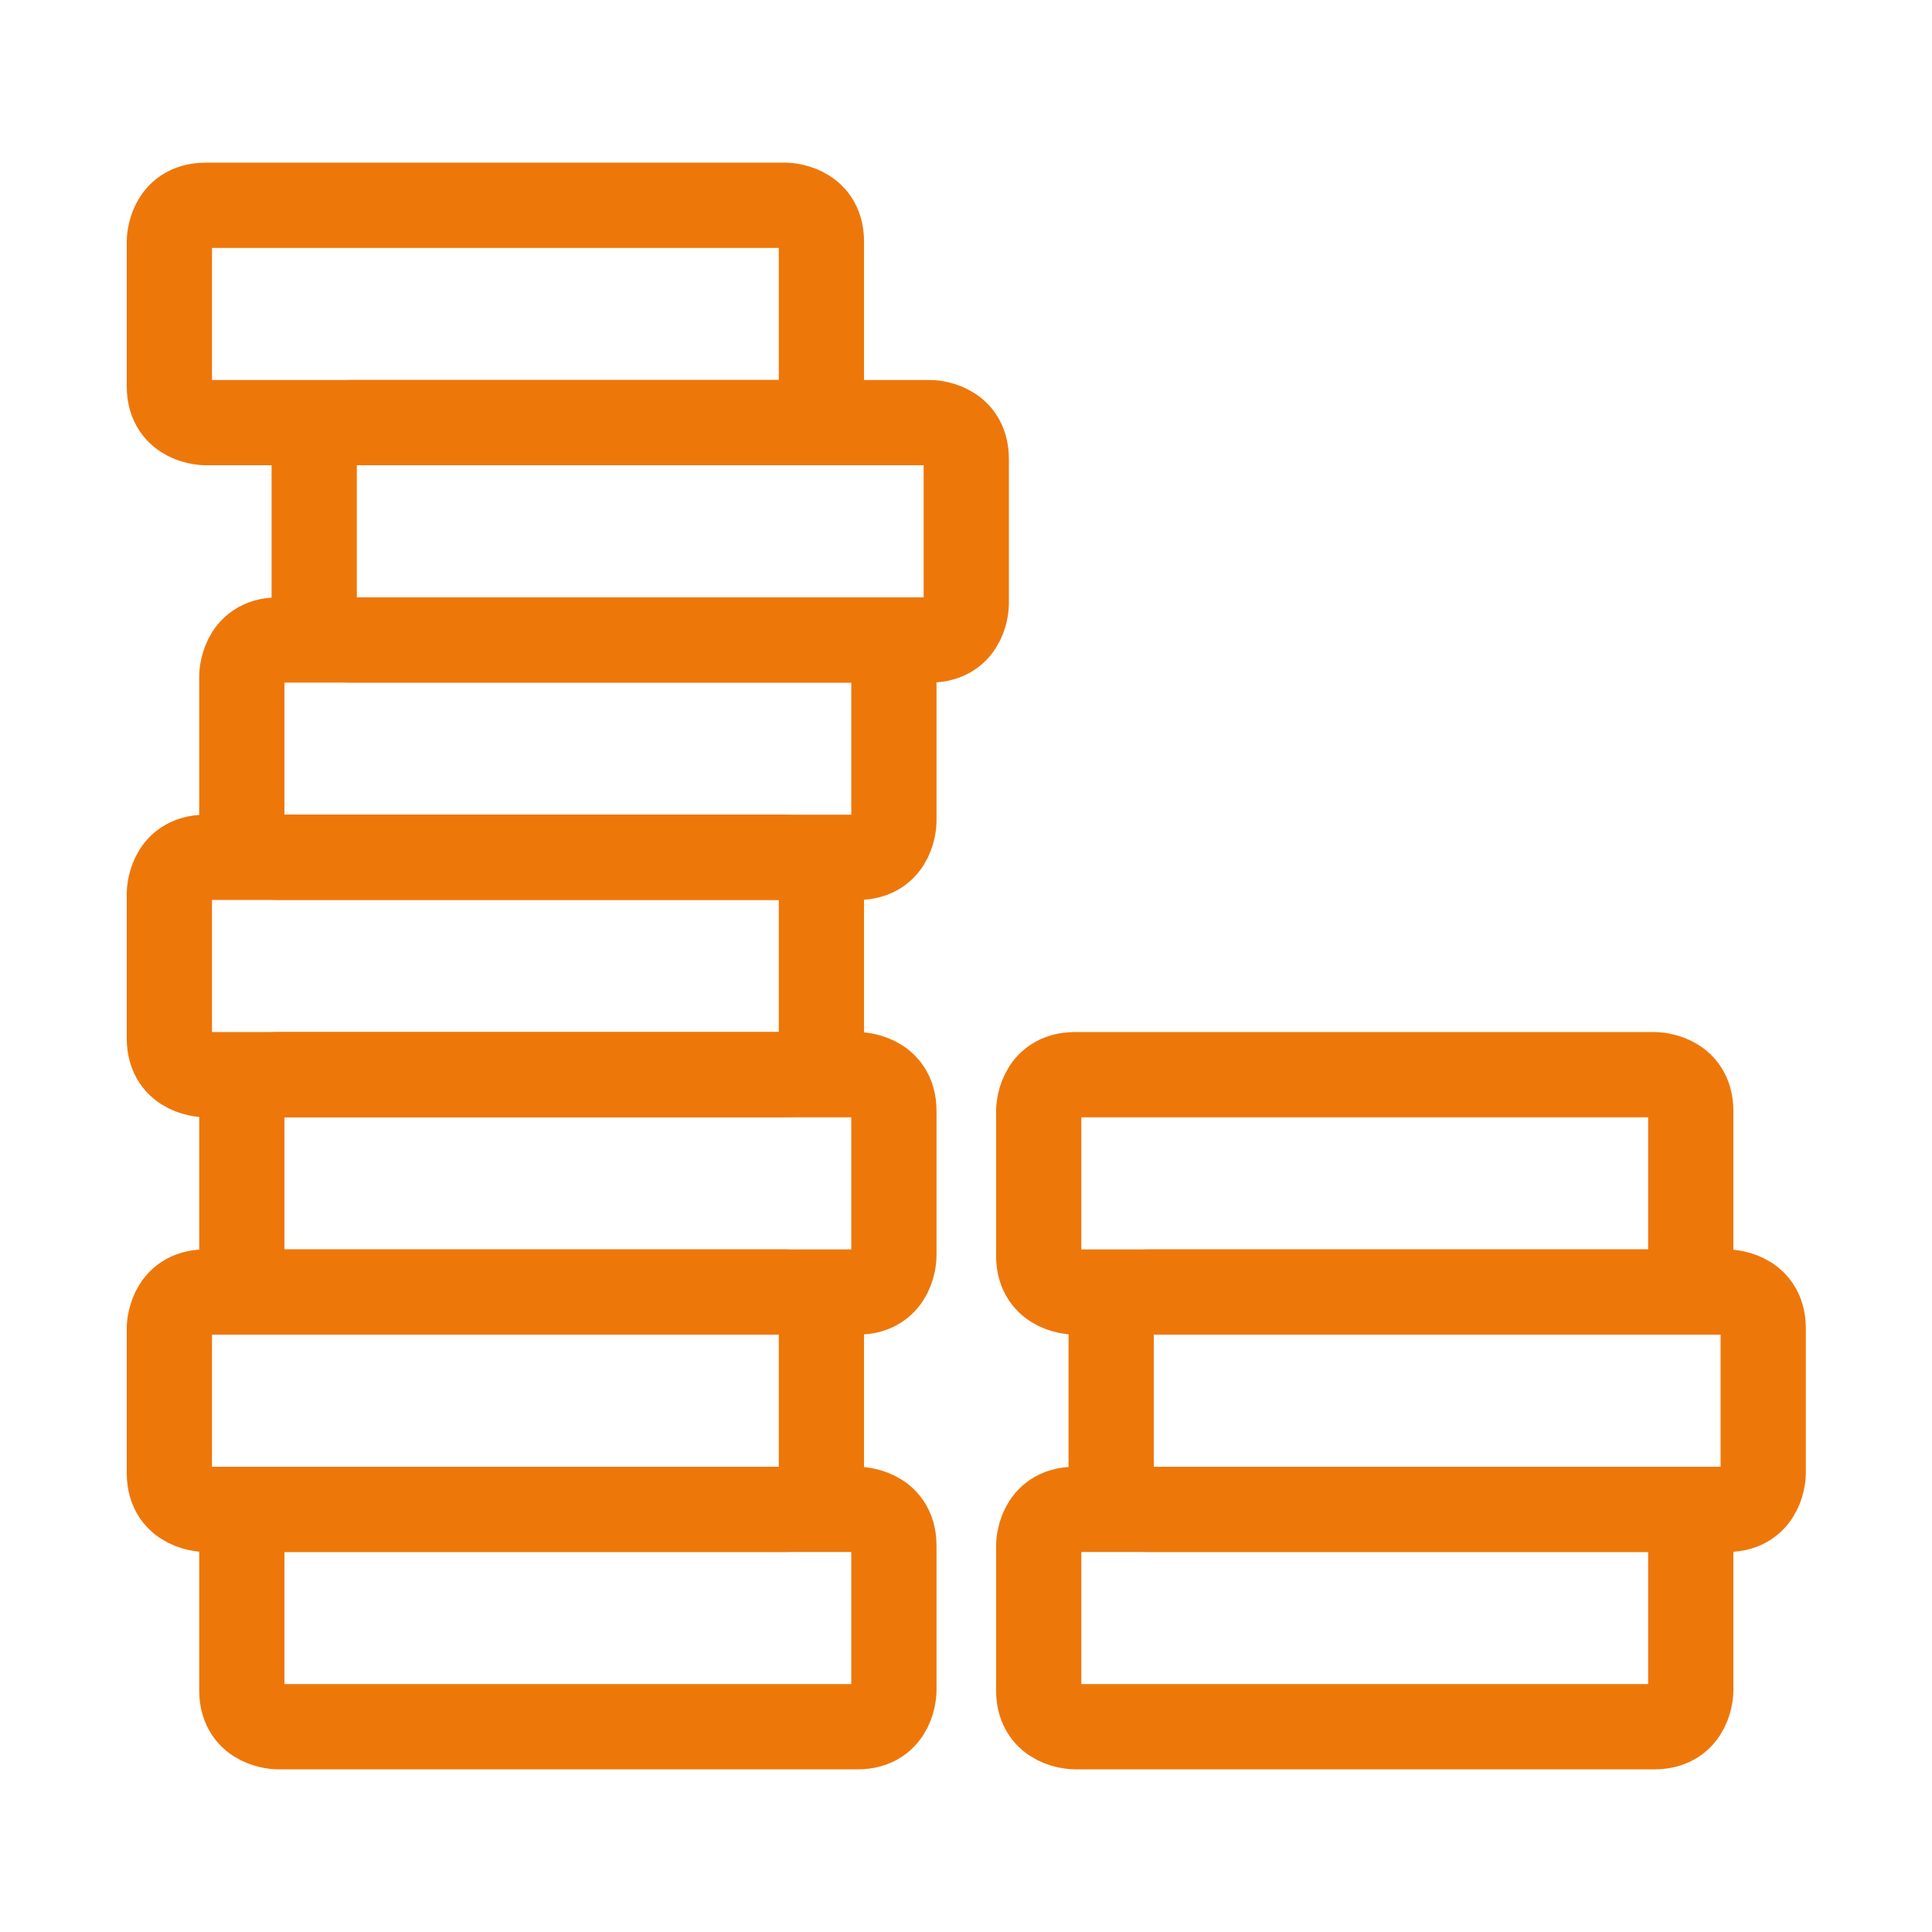
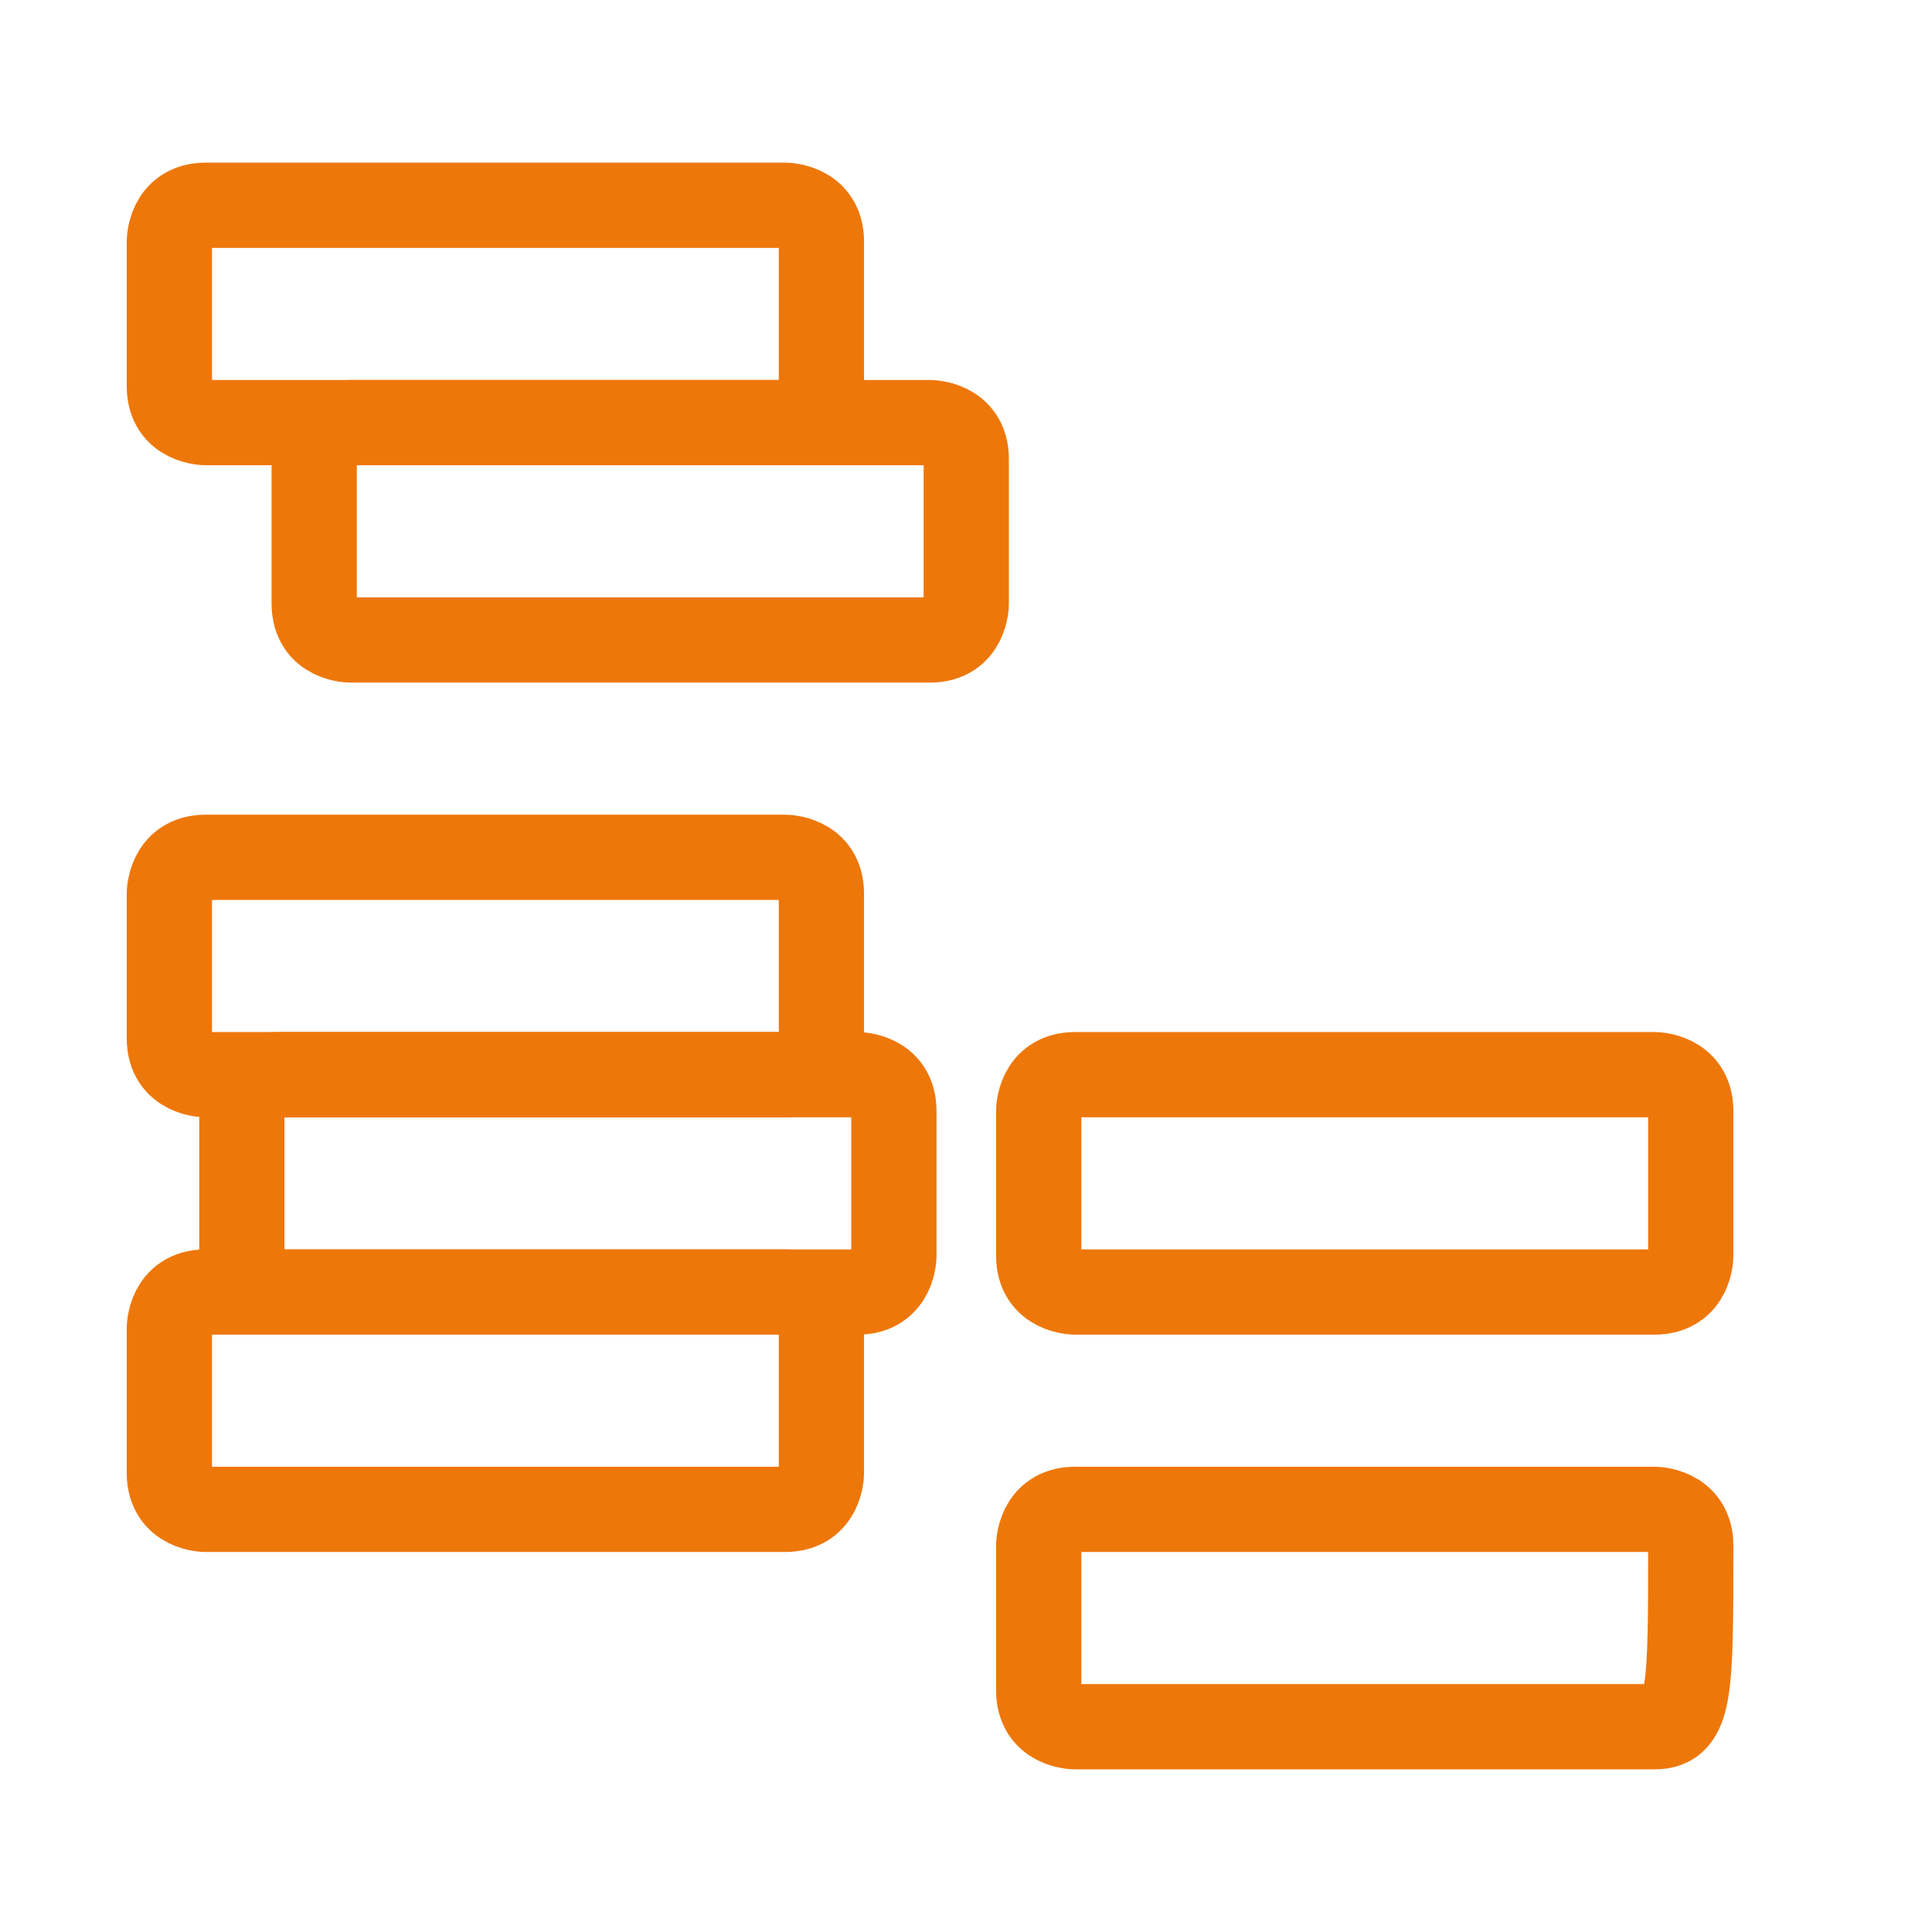
<svg xmlns="http://www.w3.org/2000/svg" width="68" height="68" viewBox="0 0 68 68" fill="none">
  <path d="M7.236 7.225H27.636C27.636 7.225 28.911 7.225 28.911 8.5V13.6C28.911 13.6 28.911 14.875 27.636 14.875H7.236C7.236 14.875 5.961 14.875 5.961 13.6V8.5C5.961 8.5 5.961 7.225 7.236 7.225Z" stroke="#EE770A" stroke-width="3" stroke-linecap="round" stroke-linejoin="round" />
  <path d="M12.334 14.875H32.734C32.734 14.875 34.009 14.875 34.009 16.15V21.25C34.009 21.25 34.009 22.525 32.734 22.525H12.334C12.334 22.525 11.059 22.525 11.059 21.25V16.15C11.059 16.15 11.059 14.875 12.334 14.875Z" stroke="#EE770A" stroke-width="3" stroke-linecap="round" stroke-linejoin="round" />
-   <path d="M9.787 22.525H30.187C30.187 22.525 31.462 22.525 31.462 23.8V28.9C31.462 28.9 31.462 30.175 30.187 30.175H9.787C9.787 30.175 8.512 30.175 8.512 28.9V23.8C8.512 23.8 8.512 22.525 9.787 22.525Z" stroke="#EE770A" stroke-width="3" stroke-linecap="round" stroke-linejoin="round" />
  <path d="M7.236 30.175H27.636C27.636 30.175 28.911 30.175 28.911 31.45V36.55C28.911 36.55 28.911 37.825 27.636 37.825H7.236C7.236 37.825 5.961 37.825 5.961 36.55V31.45C5.961 31.45 5.961 30.175 7.236 30.175Z" stroke="#EE770A" stroke-width="3" stroke-linecap="round" stroke-linejoin="round" />
  <path d="M9.787 37.825H30.187C30.187 37.825 31.462 37.825 31.462 39.1V44.2C31.462 44.2 31.462 45.475 30.187 45.475H9.787C9.787 45.475 8.512 45.475 8.512 44.2V39.1C8.512 39.1 8.512 37.825 9.787 37.825Z" stroke="#EE770A" stroke-width="3" stroke-linecap="round" stroke-linejoin="round" />
  <path d="M7.236 45.475H27.636C27.636 45.475 28.911 45.475 28.911 46.75V51.85C28.911 51.85 28.911 53.125 27.636 53.125H7.236C7.236 53.125 5.961 53.125 5.961 51.85V46.75C5.961 46.75 5.961 45.475 7.236 45.475Z" stroke="#EE770A" stroke-width="3" stroke-linecap="round" stroke-linejoin="round" />
-   <path d="M9.787 53.125H30.187C30.187 53.125 31.462 53.125 31.462 54.4V59.5C31.462 59.5 31.462 60.775 30.187 60.775H9.787C9.787 60.775 8.512 60.775 8.512 59.5V54.4C8.512 54.4 8.512 53.125 9.787 53.125Z" stroke="#EE770A" stroke-width="3" stroke-linecap="round" stroke-linejoin="round" />
  <path d="M37.834 37.825H58.234C58.234 37.825 59.509 37.825 59.509 39.1V44.2C59.509 44.2 59.509 45.475 58.234 45.475H37.834C37.834 45.475 36.559 45.475 36.559 44.2V39.1C36.559 39.1 36.559 37.825 37.834 37.825Z" stroke="#EE770A" stroke-width="3" stroke-linecap="round" stroke-linejoin="round" />
-   <path d="M40.384 45.475H60.784C60.784 45.475 62.059 45.475 62.059 46.75V51.85C62.059 51.85 62.059 53.125 60.784 53.125H40.384C40.384 53.125 39.109 53.125 39.109 51.85V46.75C39.109 46.75 39.109 45.475 40.384 45.475Z" stroke="#EE770A" stroke-width="3" stroke-linecap="round" stroke-linejoin="round" />
-   <path d="M37.834 53.125H58.234C58.234 53.125 59.509 53.125 59.509 54.4V59.5C59.509 59.5 59.509 60.775 58.234 60.775H37.834C37.834 60.775 36.559 60.775 36.559 59.5V54.4C36.559 54.4 36.559 53.125 37.834 53.125Z" stroke="#EE770A" stroke-width="3" stroke-linecap="round" stroke-linejoin="round" />
+   <path d="M37.834 53.125H58.234C58.234 53.125 59.509 53.125 59.509 54.4C59.509 59.5 59.509 60.775 58.234 60.775H37.834C37.834 60.775 36.559 60.775 36.559 59.5V54.4C36.559 54.4 36.559 53.125 37.834 53.125Z" stroke="#EE770A" stroke-width="3" stroke-linecap="round" stroke-linejoin="round" />
</svg>